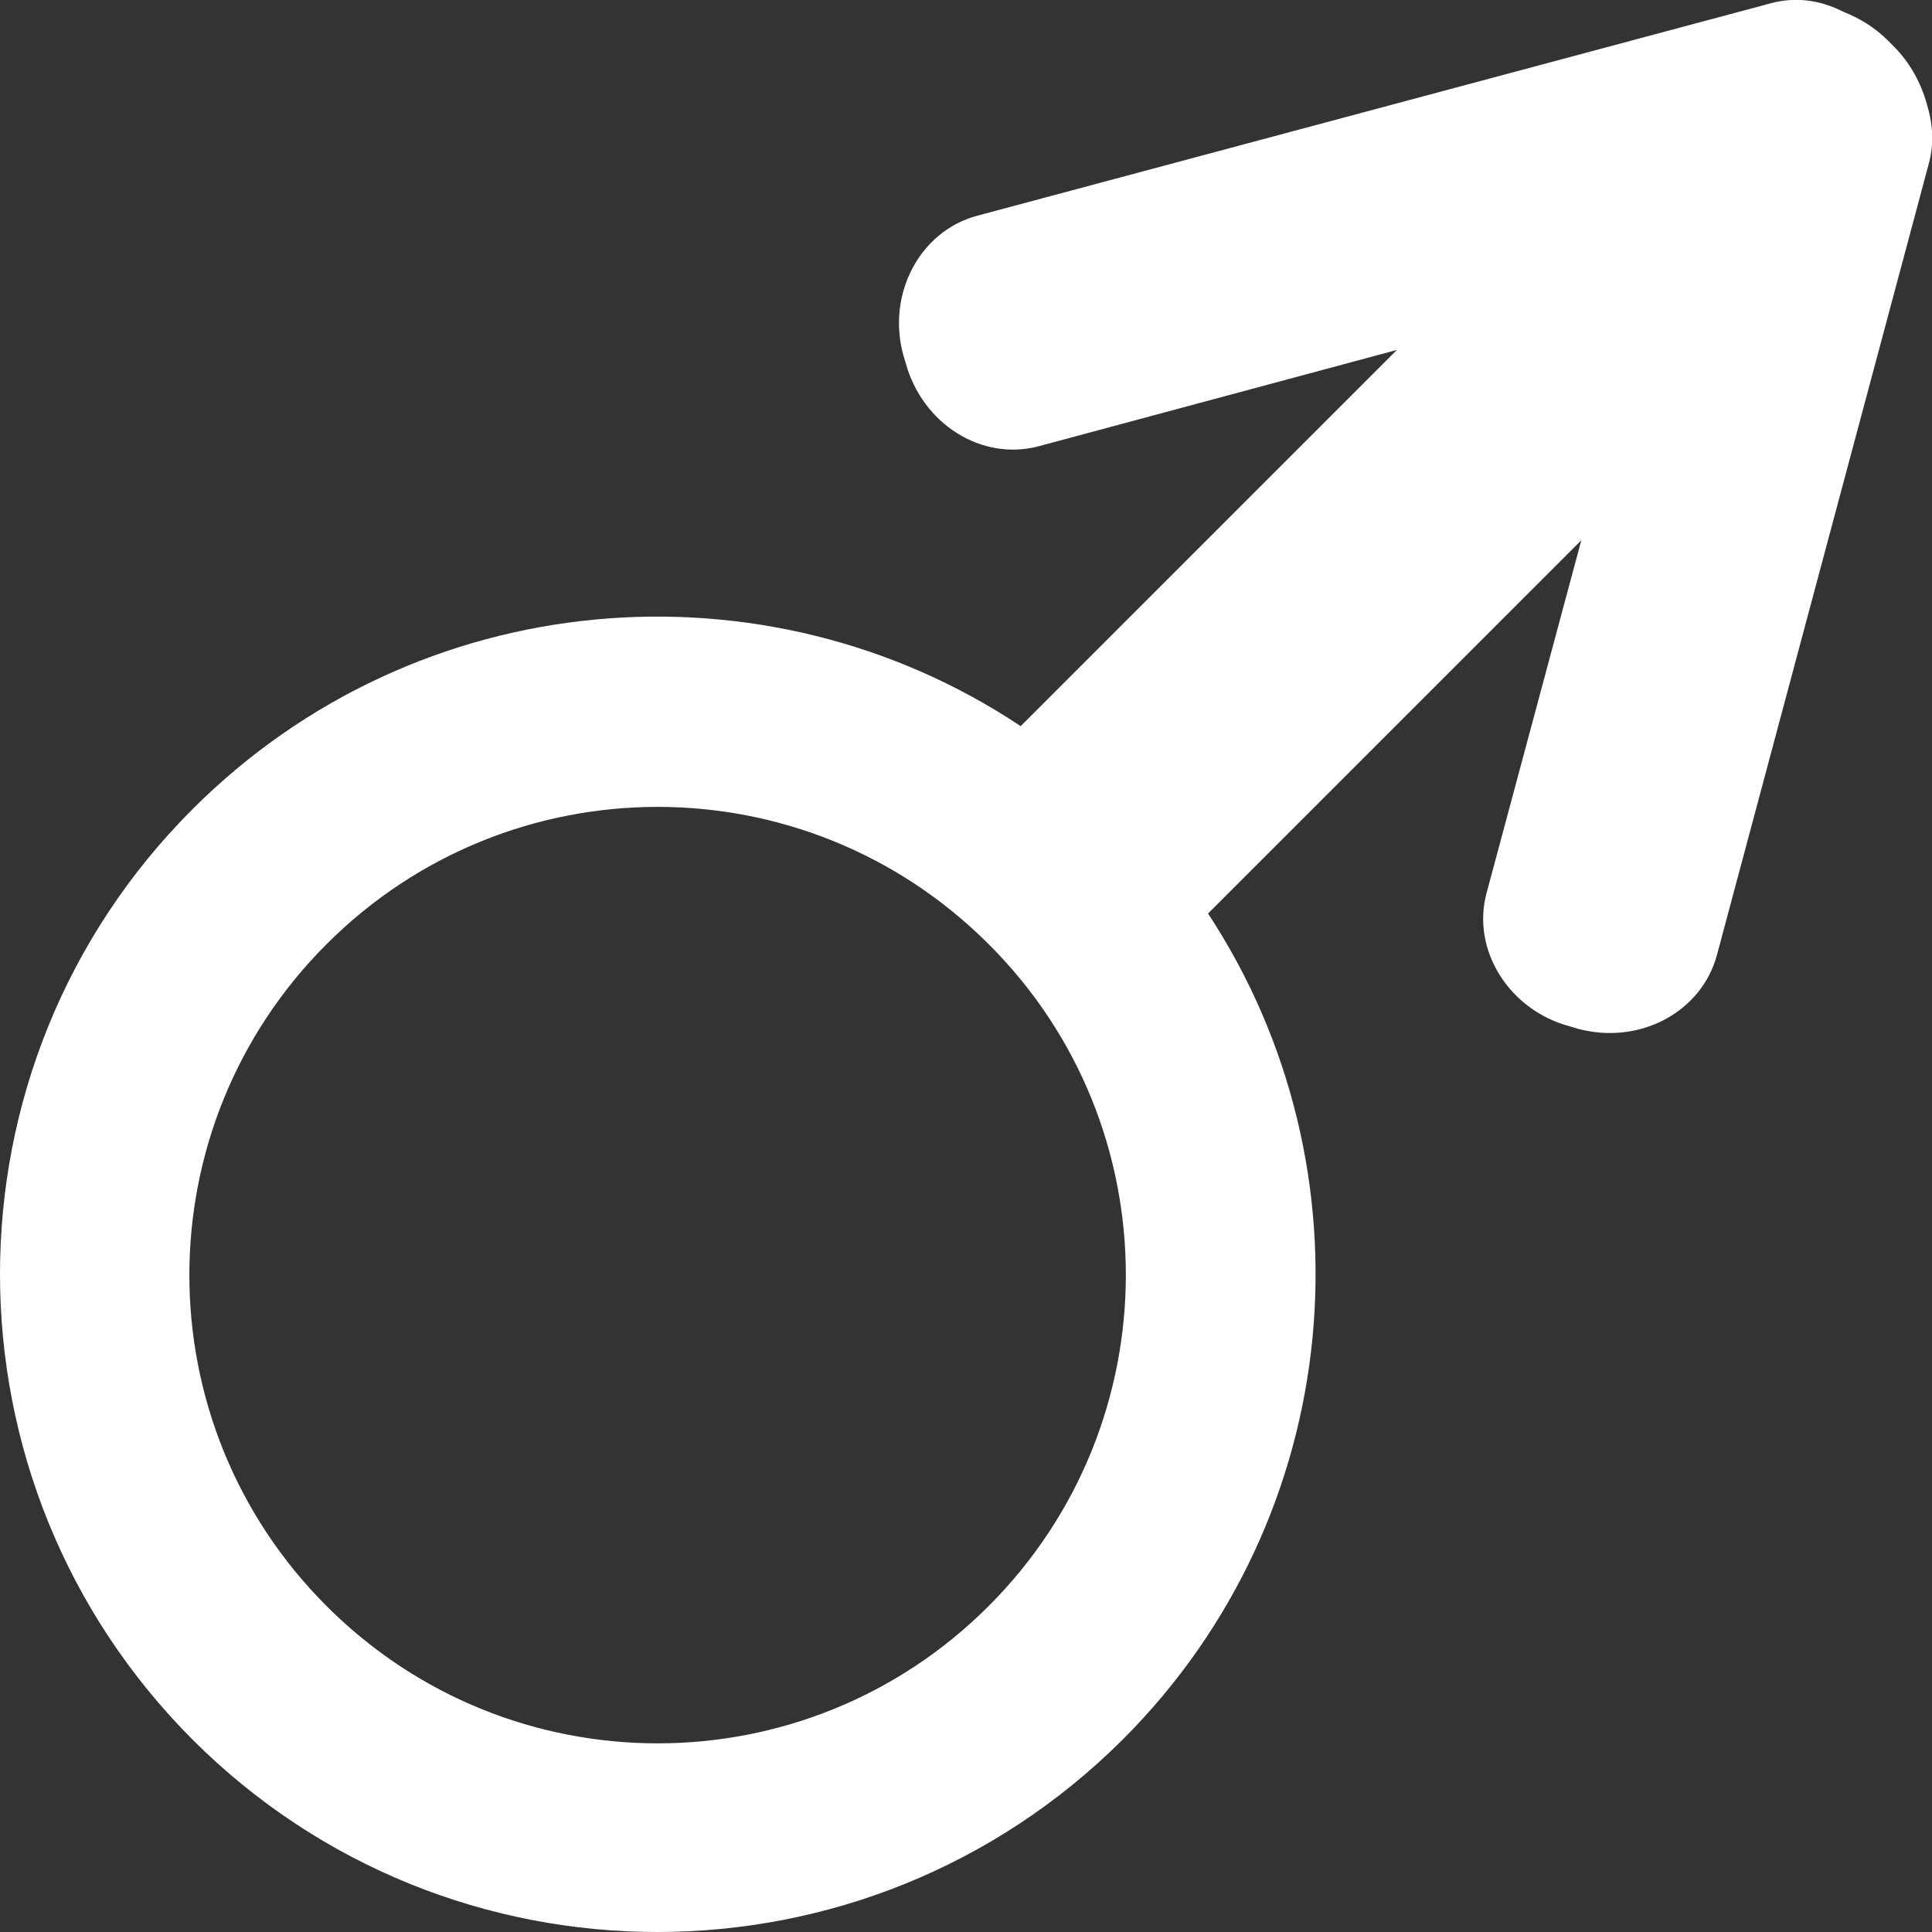
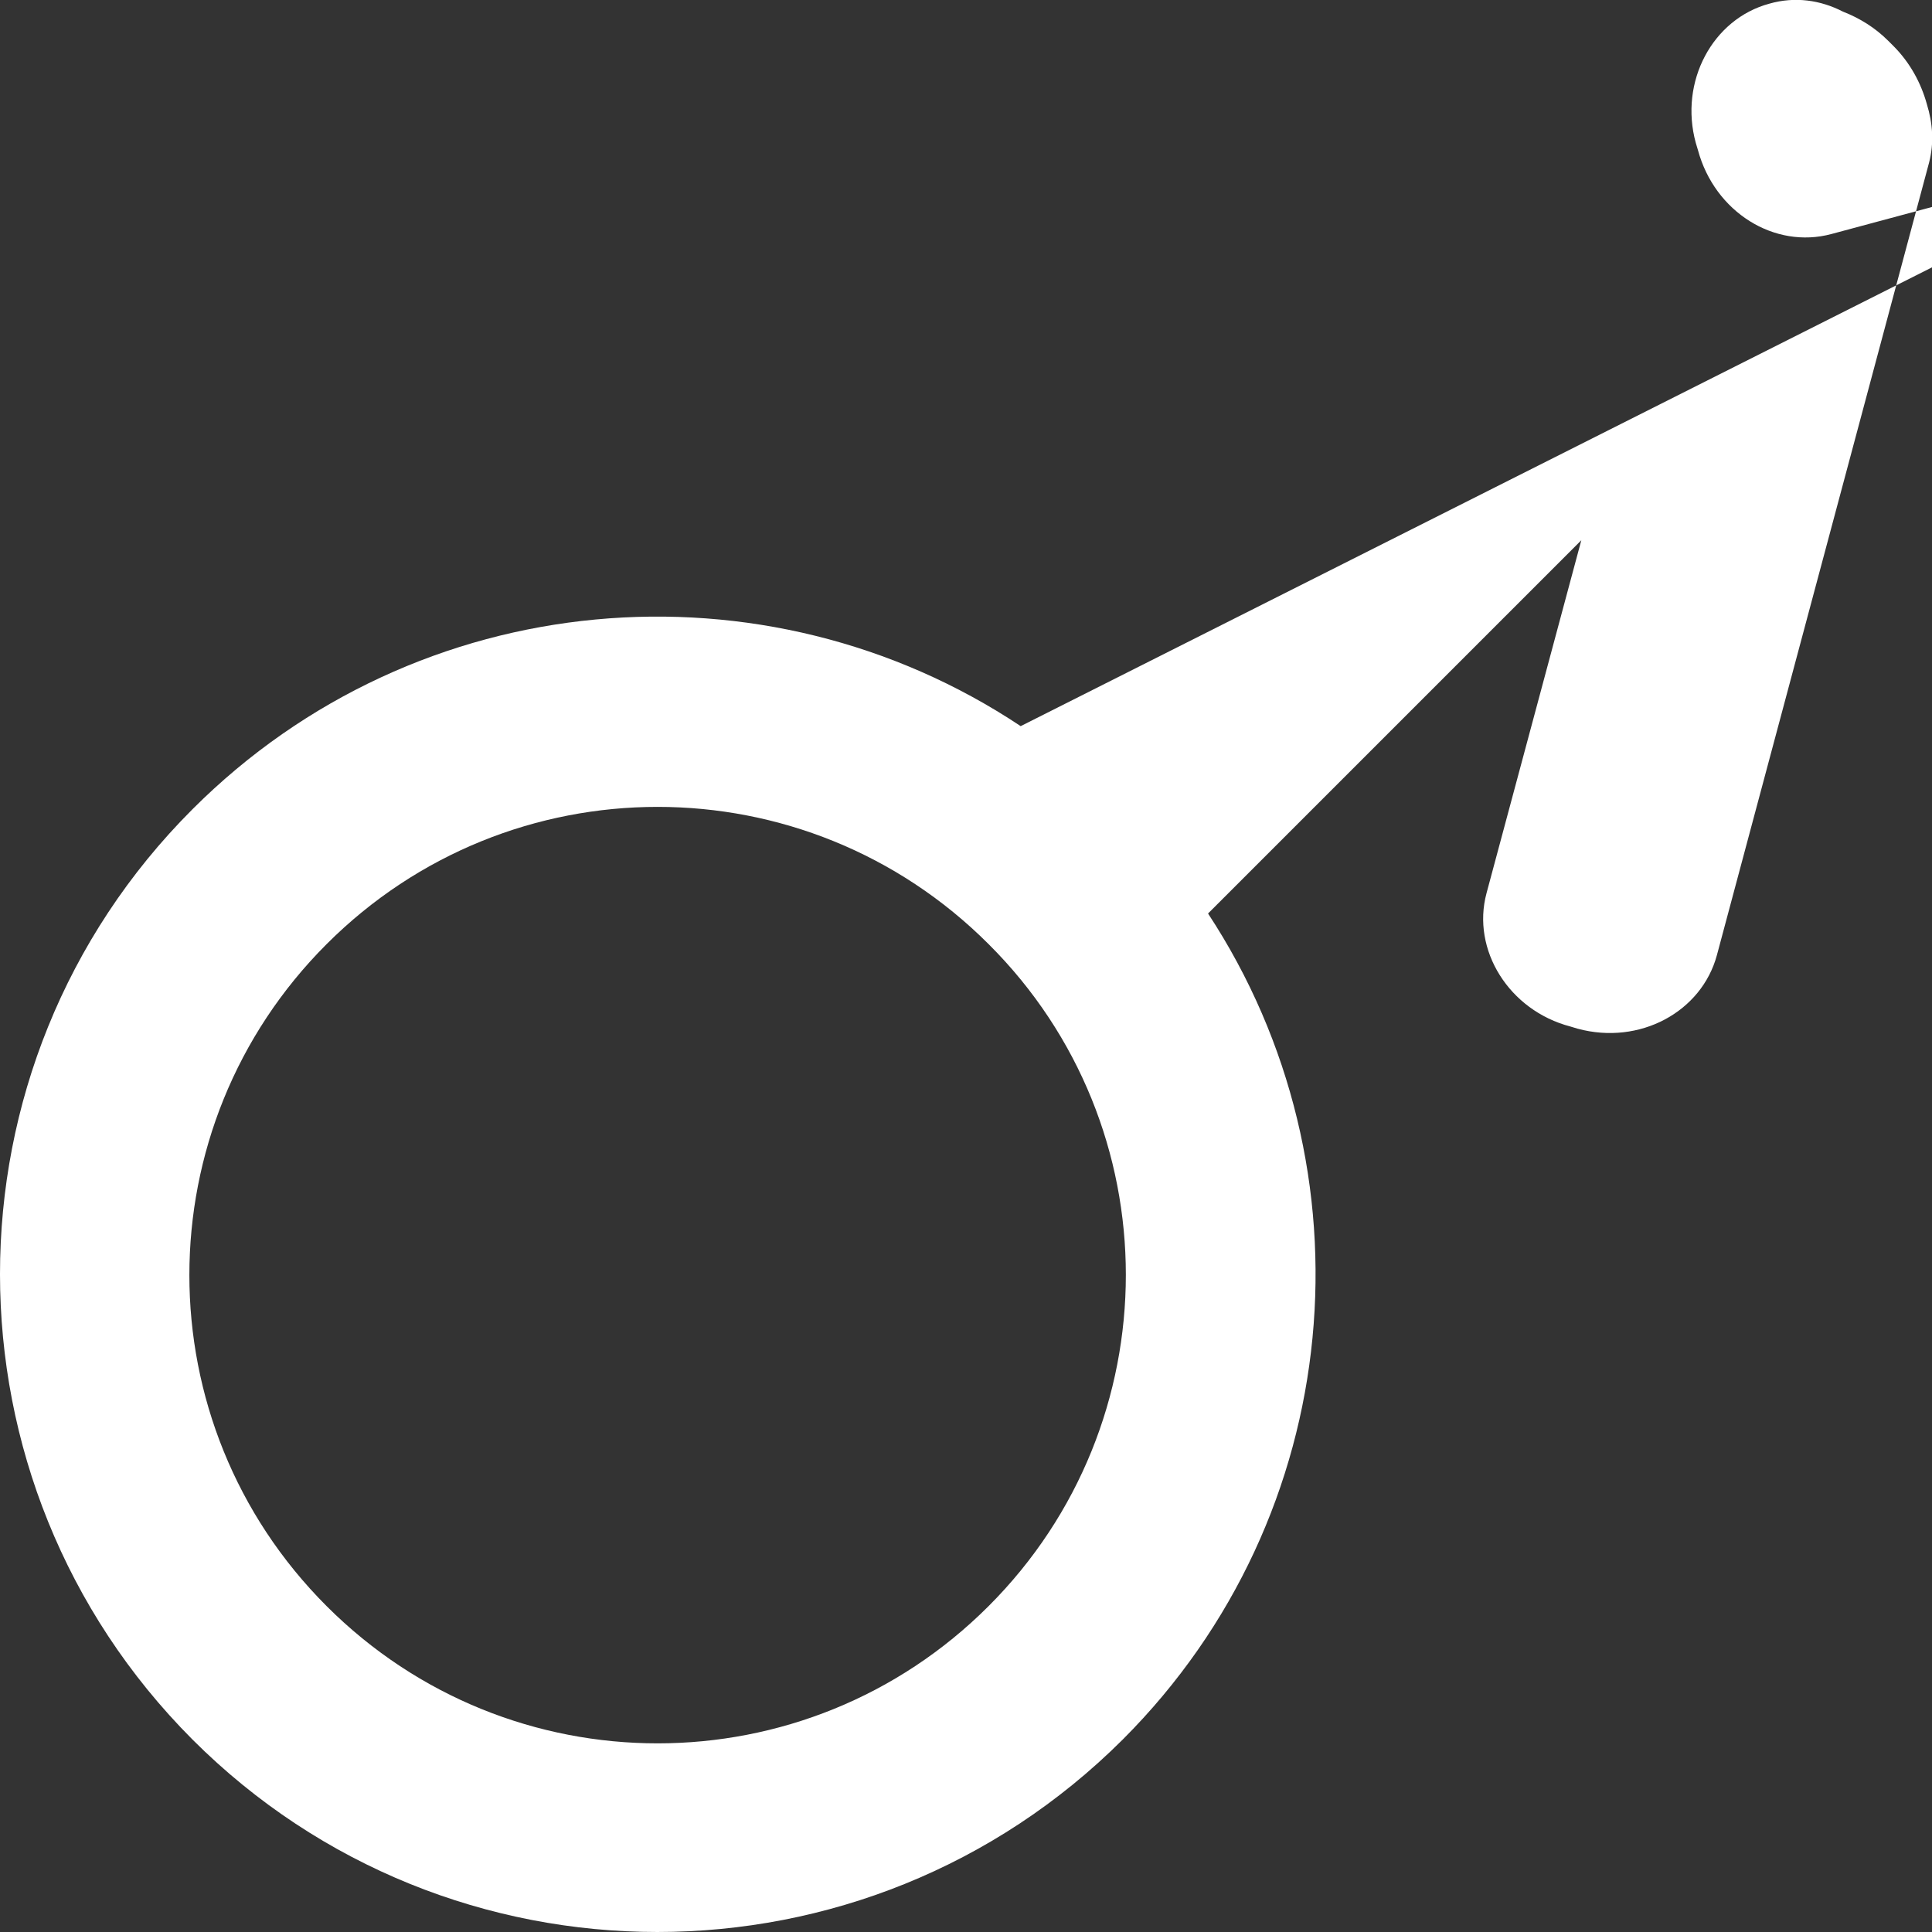
<svg xmlns="http://www.w3.org/2000/svg" version="1.0" id="Layer_1" x="0px" y="0px" viewBox="0 0 265 265" style="enable-background:new 0 0 265 265;" xml:space="preserve">
  <rect x="0" y="0" width="265" height="265" fill="#333333" stroke="none" />
  <style type="text/css">
	.st0{fill:#FFFFFF;}
</style>
-   <path class="st0" d="M264.3,14.3c-0.8-2.9-2.3-5.7-4.6-8L259,5.6c-1.8-1.8-3.9-3.1-6.2-4c-3.1-1.6-6.6-2.1-10.1-1.1L134,29.6  c-7.8,2.1-12.4,10.7-10.1,19.1l0.3,1c2.3,8.5,10.5,13.6,18.3,11.5l49.1-13.2L140,99.6c-35-23.3-82.7-19.5-113.6,11.4  c-35.2,35.2-35.2,92.3,0,127.6c35.2,35.2,92.3,35.2,127.6,0c30.8-30.8,34.7-78.3,11.7-113.3l51.2-51.2l-13,48.4  c-2.1,7.8,3.1,16.1,11.5,18.3l1,0.3c8.5,2.3,17-2.3,19.1-10.1l29.1-108.7C265.3,19.6,265.1,16.9,264.3,14.3z M135.6,220.3  c-25.1,25.1-65.7,25.1-90.8,0c-25.1-25.1-25.1-65.7,0-90.8c25.1-25.1,65.7-25.1,90.8,0C160.7,154.5,160.7,195.2,135.6,220.3z" />
+   <path class="st0" d="M264.3,14.3c-0.8-2.9-2.3-5.7-4.6-8L259,5.6c-1.8-1.8-3.9-3.1-6.2-4c-3.1-1.6-6.6-2.1-10.1-1.1c-7.8,2.1-12.4,10.7-10.1,19.1l0.3,1c2.3,8.5,10.5,13.6,18.3,11.5l49.1-13.2L140,99.6c-35-23.3-82.7-19.5-113.6,11.4  c-35.2,35.2-35.2,92.3,0,127.6c35.2,35.2,92.3,35.2,127.6,0c30.8-30.8,34.7-78.3,11.7-113.3l51.2-51.2l-13,48.4  c-2.1,7.8,3.1,16.1,11.5,18.3l1,0.3c8.5,2.3,17-2.3,19.1-10.1l29.1-108.7C265.3,19.6,265.1,16.9,264.3,14.3z M135.6,220.3  c-25.1,25.1-65.7,25.1-90.8,0c-25.1-25.1-25.1-65.7,0-90.8c25.1-25.1,65.7-25.1,90.8,0C160.7,154.5,160.7,195.2,135.6,220.3z" />
</svg>